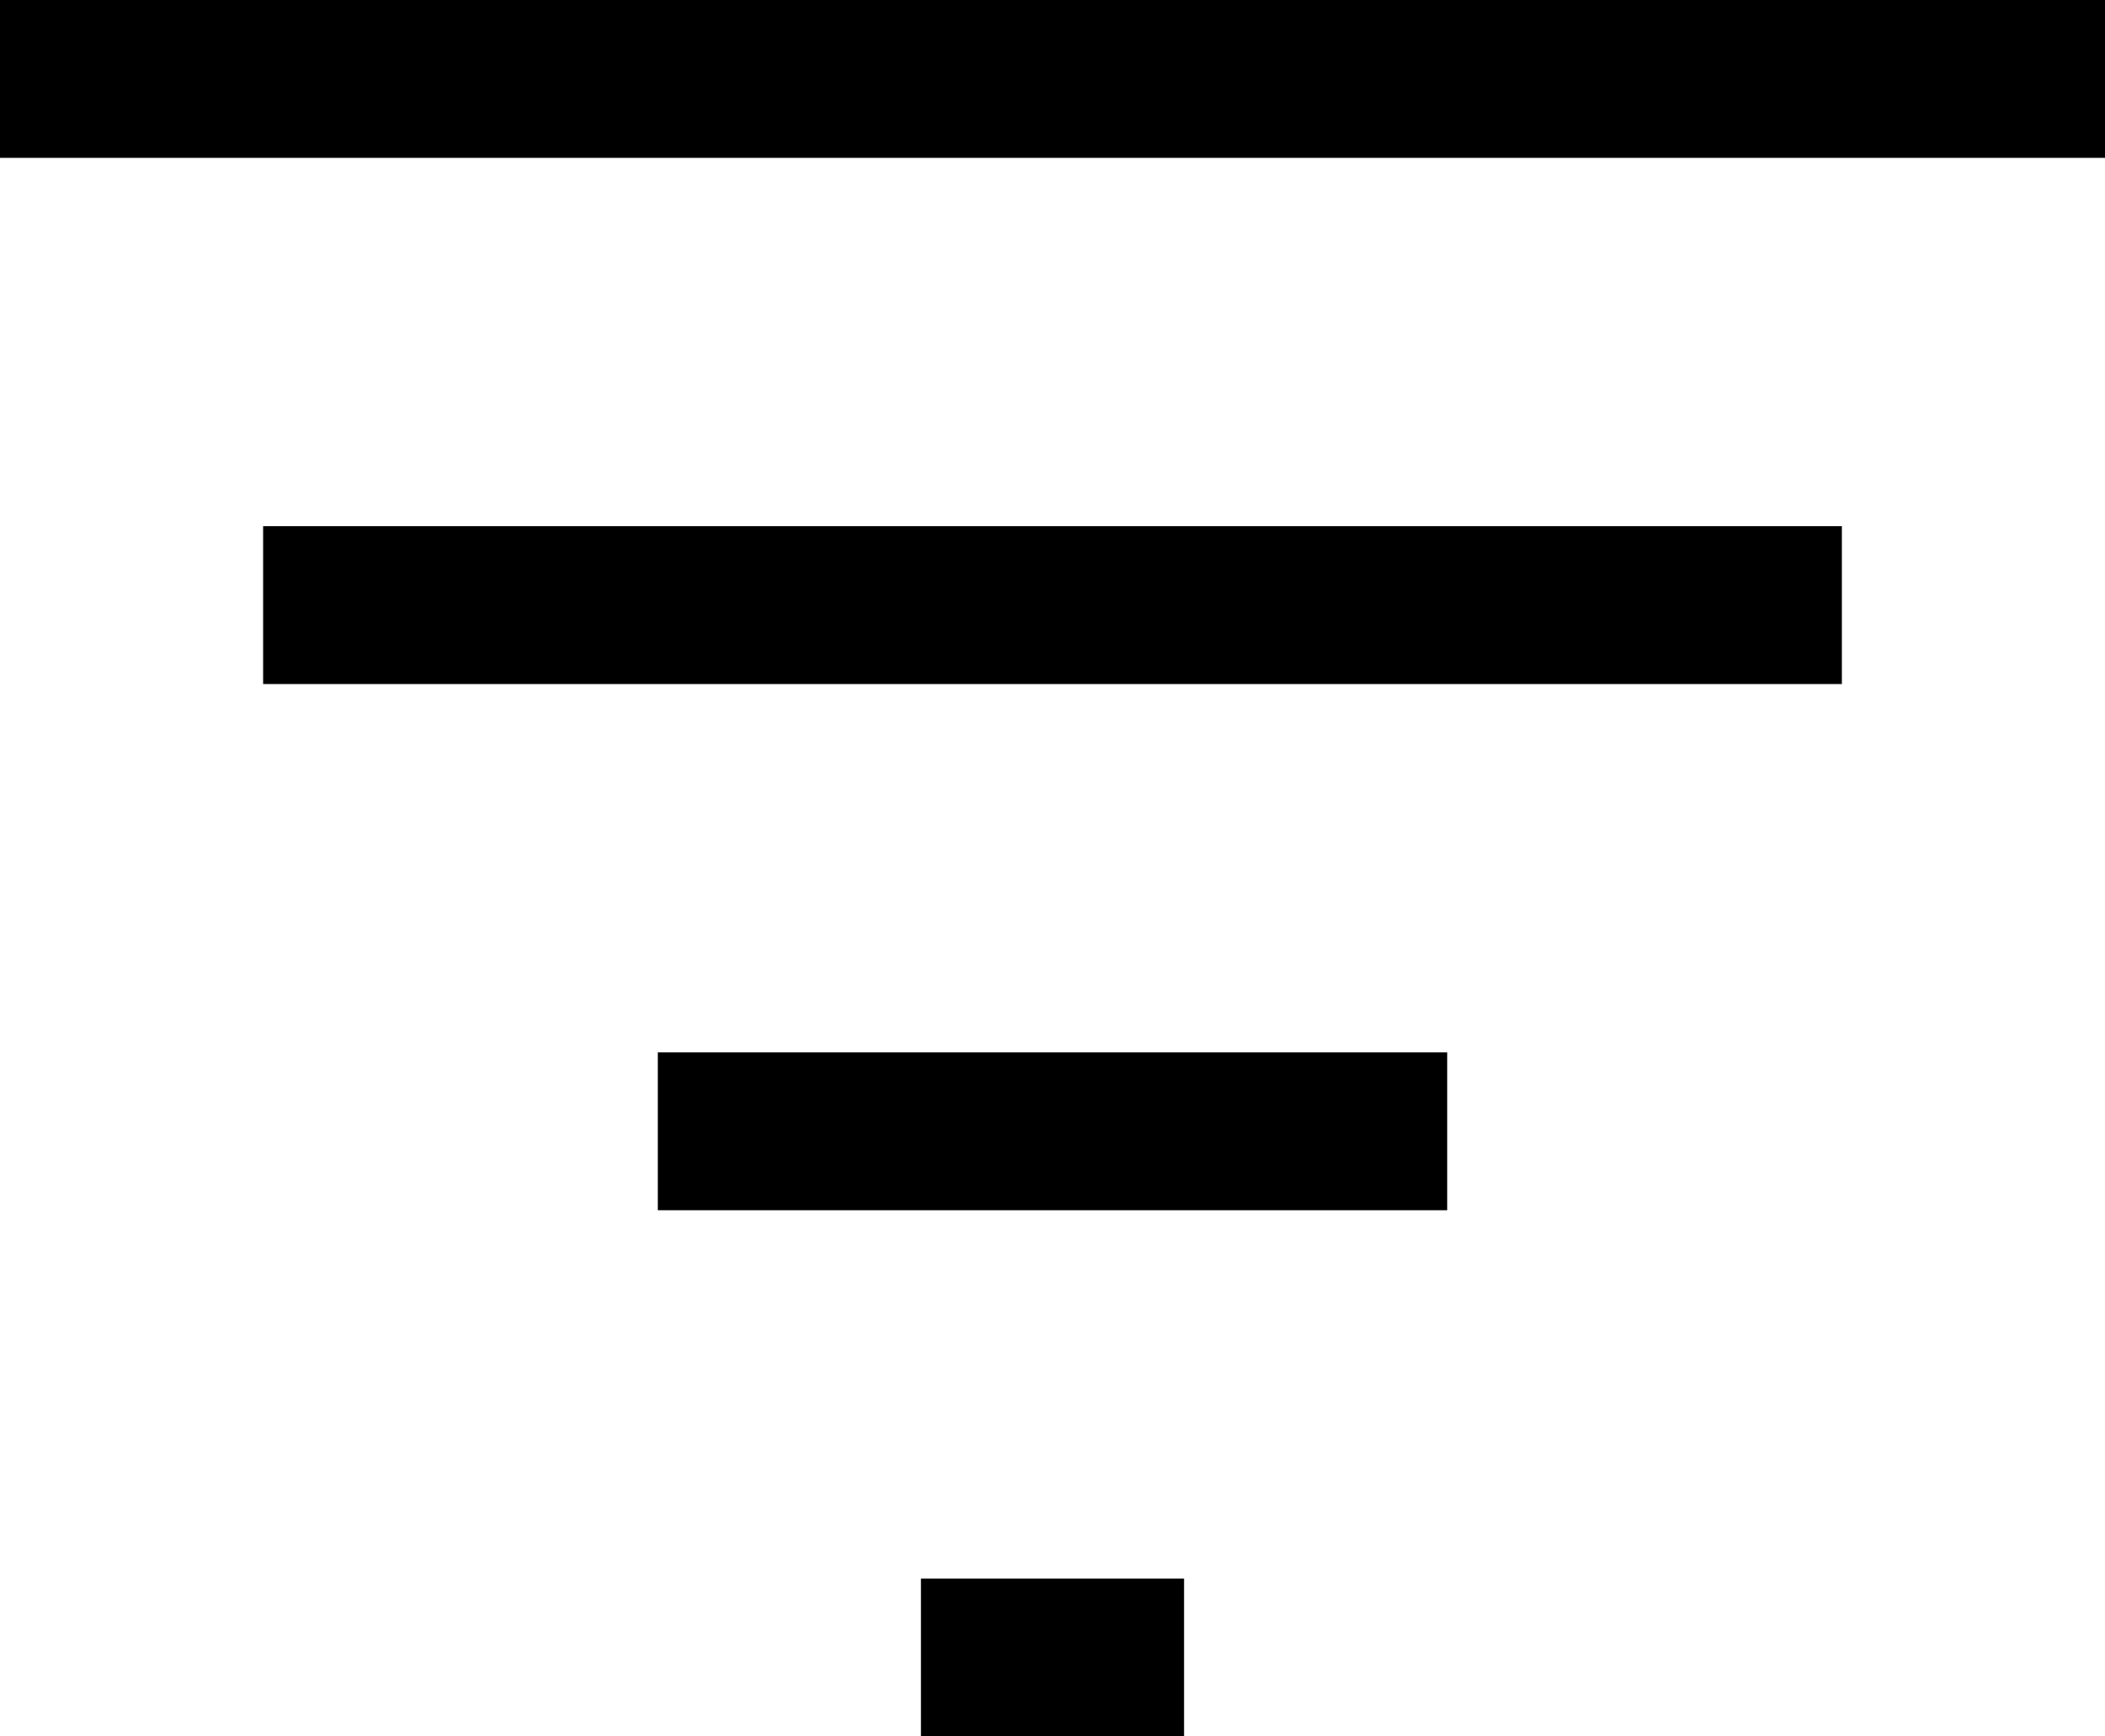
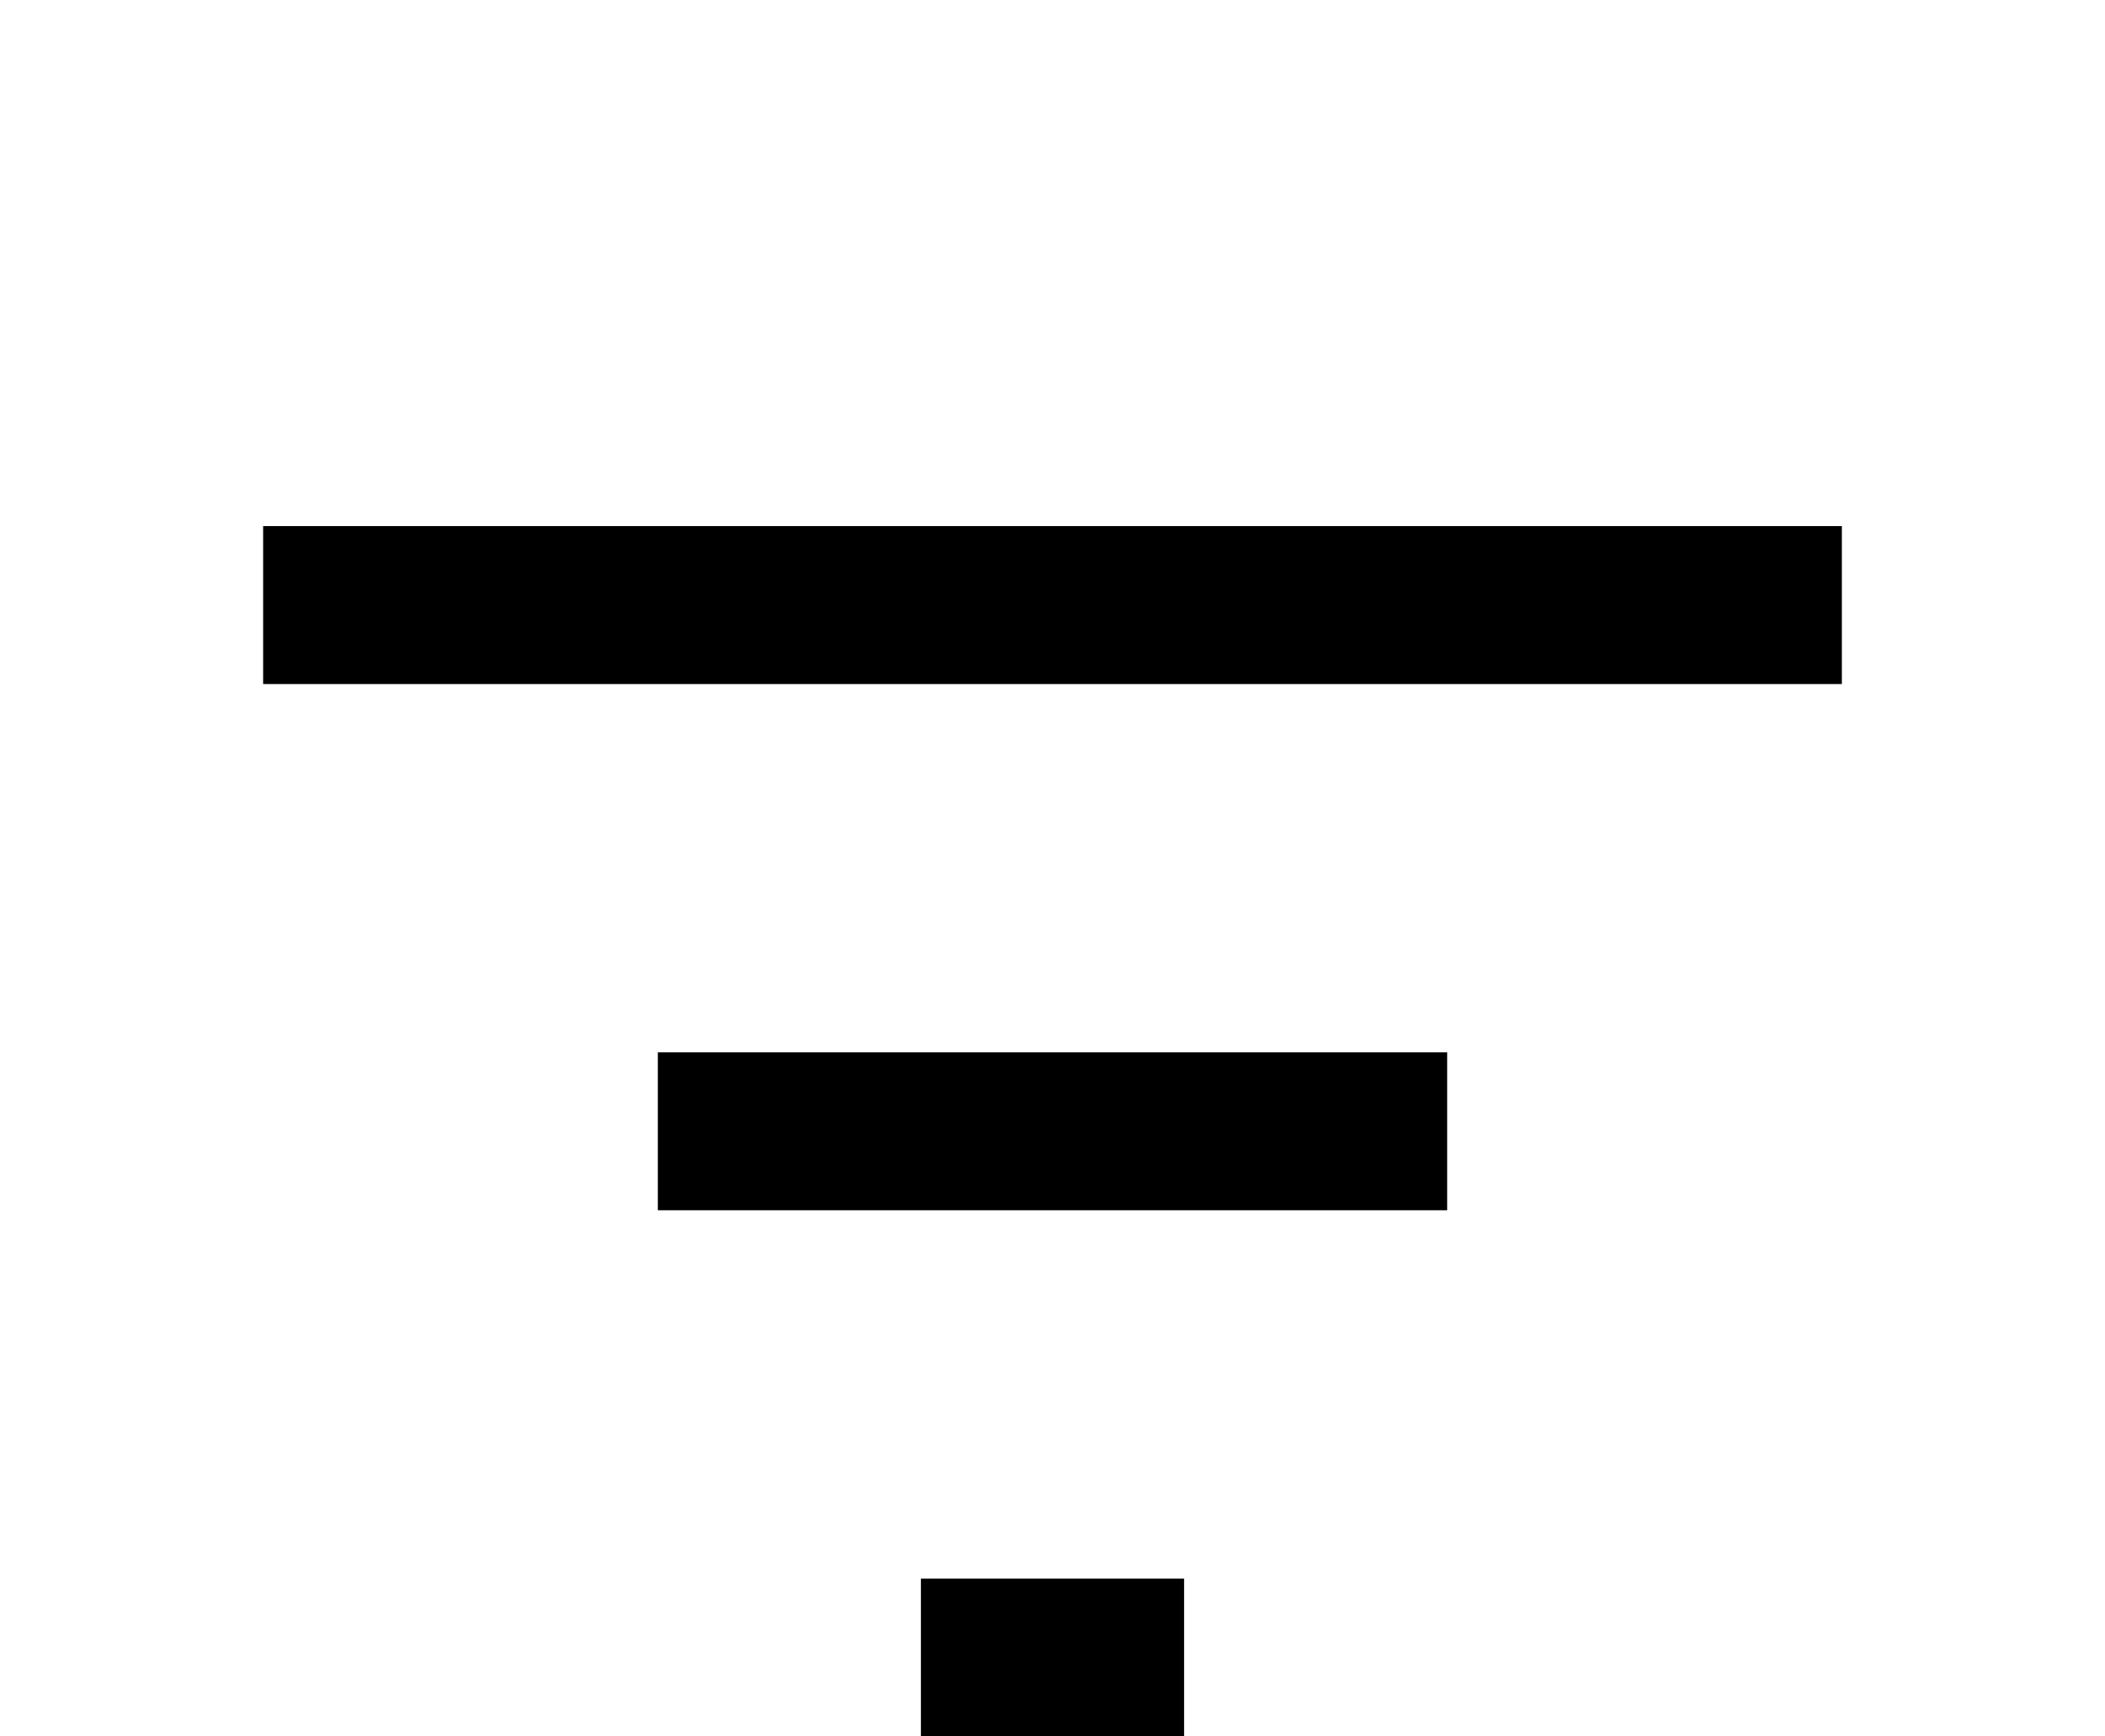
<svg xmlns="http://www.w3.org/2000/svg" width="16" height="13.2" viewBox="0 0 16 13.2">
  <g id="filter" transform="translate(-144 -461.9)">
-     <line id="Line_6490" data-name="Line 6490" x2="16" transform="translate(144 462.5)" fill="none" stroke="#000" stroke-width="1.2" />
    <line id="Line_6491" data-name="Line 6491" x2="12" transform="translate(146 466.5)" fill="none" stroke="#000" stroke-width="1.2" />
    <line id="Line_6492" data-name="Line 6492" x2="6" transform="translate(149 470.5)" fill="none" stroke="#000" stroke-width="1.2" />
    <line id="Line_6903" data-name="Line 6903" x2="2" transform="translate(151 474.5)" fill="none" stroke="#000" stroke-width="1.2" />
  </g>
</svg>